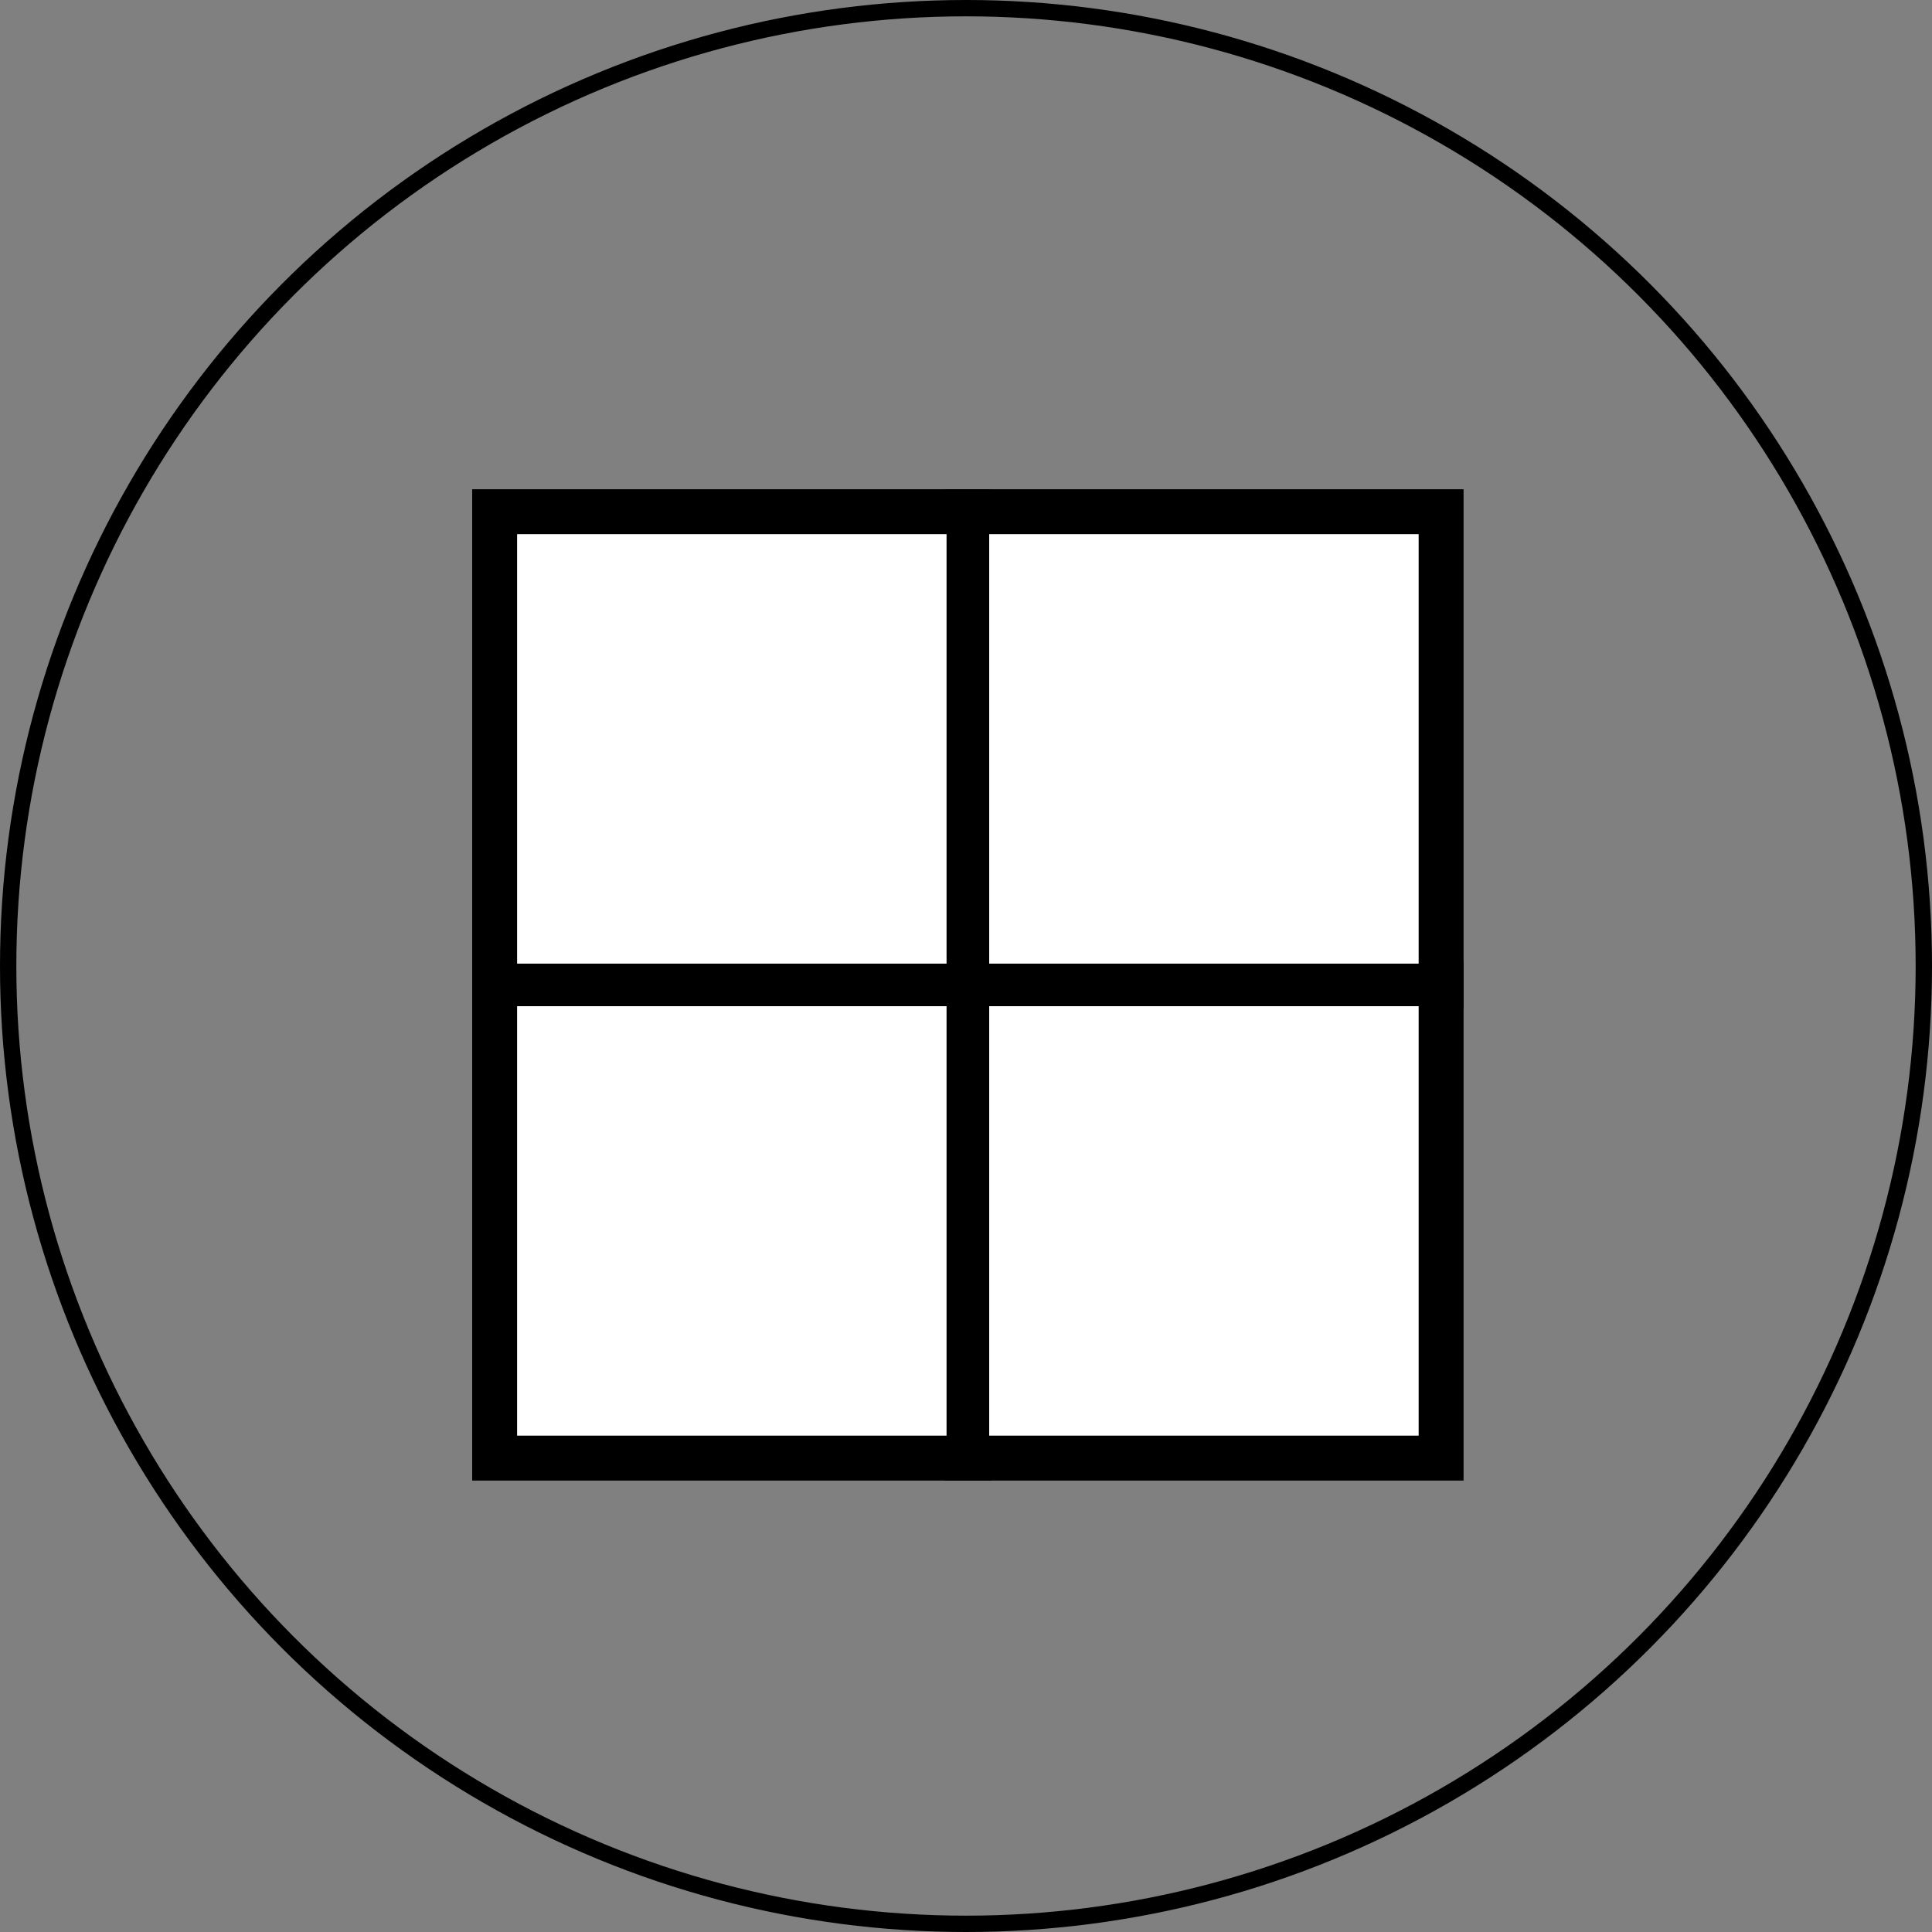
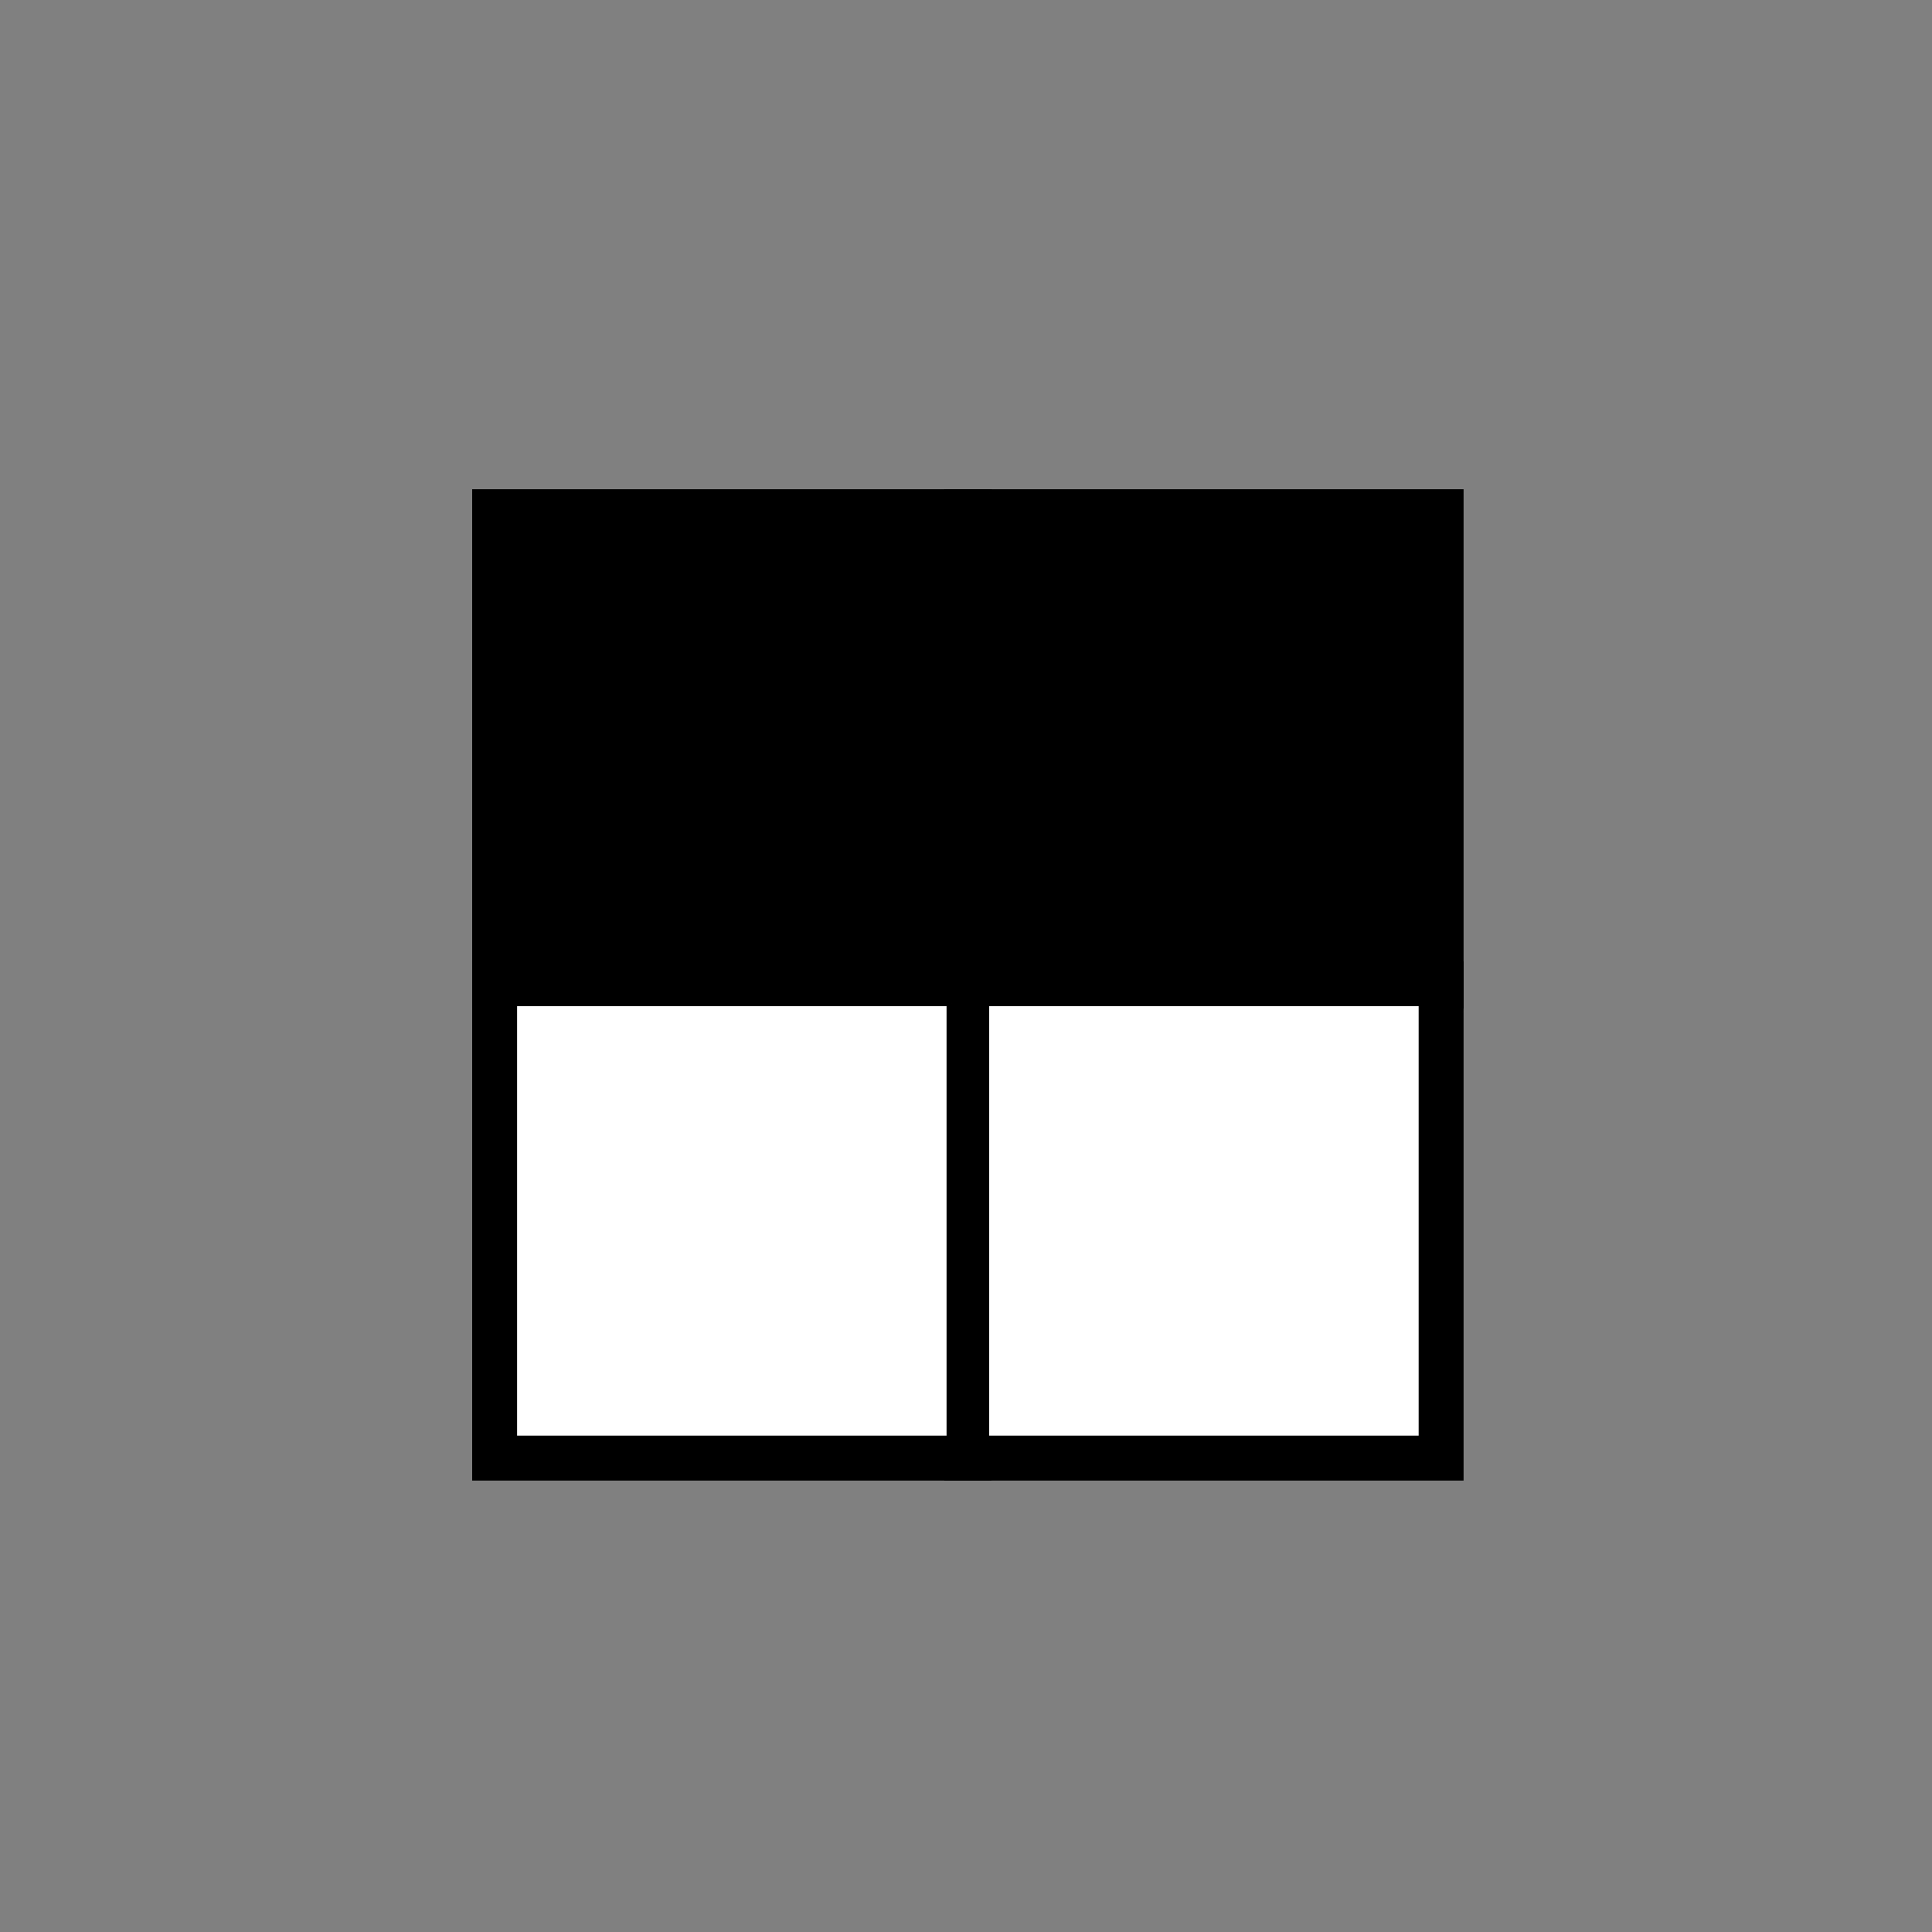
<svg xmlns="http://www.w3.org/2000/svg" id="Layer_2" data-name="Layer 2" viewBox="0 0 236.5 236.5">
  <rect x="0" y="0" width="236.5" height="236.5" fill="#808080" stroke="none" />
  <defs>
    <style>
      .cls-1 {
        fill: #fff;
      }

      .cls-1, .cls-2, .cls-3 {
        stroke: #000;
        stroke-miterlimit: 10;
      }

      .cls-2 {
        fill: none;
        stroke-width: 2px;
      }

      .cls-3 {
        stroke-width: 10px;
      }
    </style>
  </defs>
  <g id="Layer_1-2" data-name="Layer 1">
    <g>
      <g>
        <rect class="cls-3" x="62.8" y="122.67" width="53.57" height="53.57" />
        <rect class="cls-3" x="120.59" y="122.67" width="53.57" height="53.57" />
        <rect class="cls-3" x="62.8" y="64.88" width="53.57" height="53.57" transform="translate(-2.08 181.26) rotate(-90)" />
        <rect class="cls-3" x="120.59" y="64.88" width="53.57" height="53.57" transform="translate(55.71 239.05) rotate(-90)" />
      </g>
-       <circle class="cls-2" cx="118.25" cy="118.25" r="117.25" />
      <g>
        <rect class="cls-1" x="62.8" y="122.67" width="53.57" height="53.57" />
        <rect class="cls-1" x="120.59" y="122.67" width="53.57" height="53.57" />
-         <rect class="cls-1" x="62.8" y="64.88" width="53.57" height="53.57" transform="translate(-2.08 181.26) rotate(-90)" />
-         <rect class="cls-1" x="120.59" y="64.88" width="53.57" height="53.57" transform="translate(55.71 239.05) rotate(-90)" />
      </g>
    </g>
  </g>
</svg>